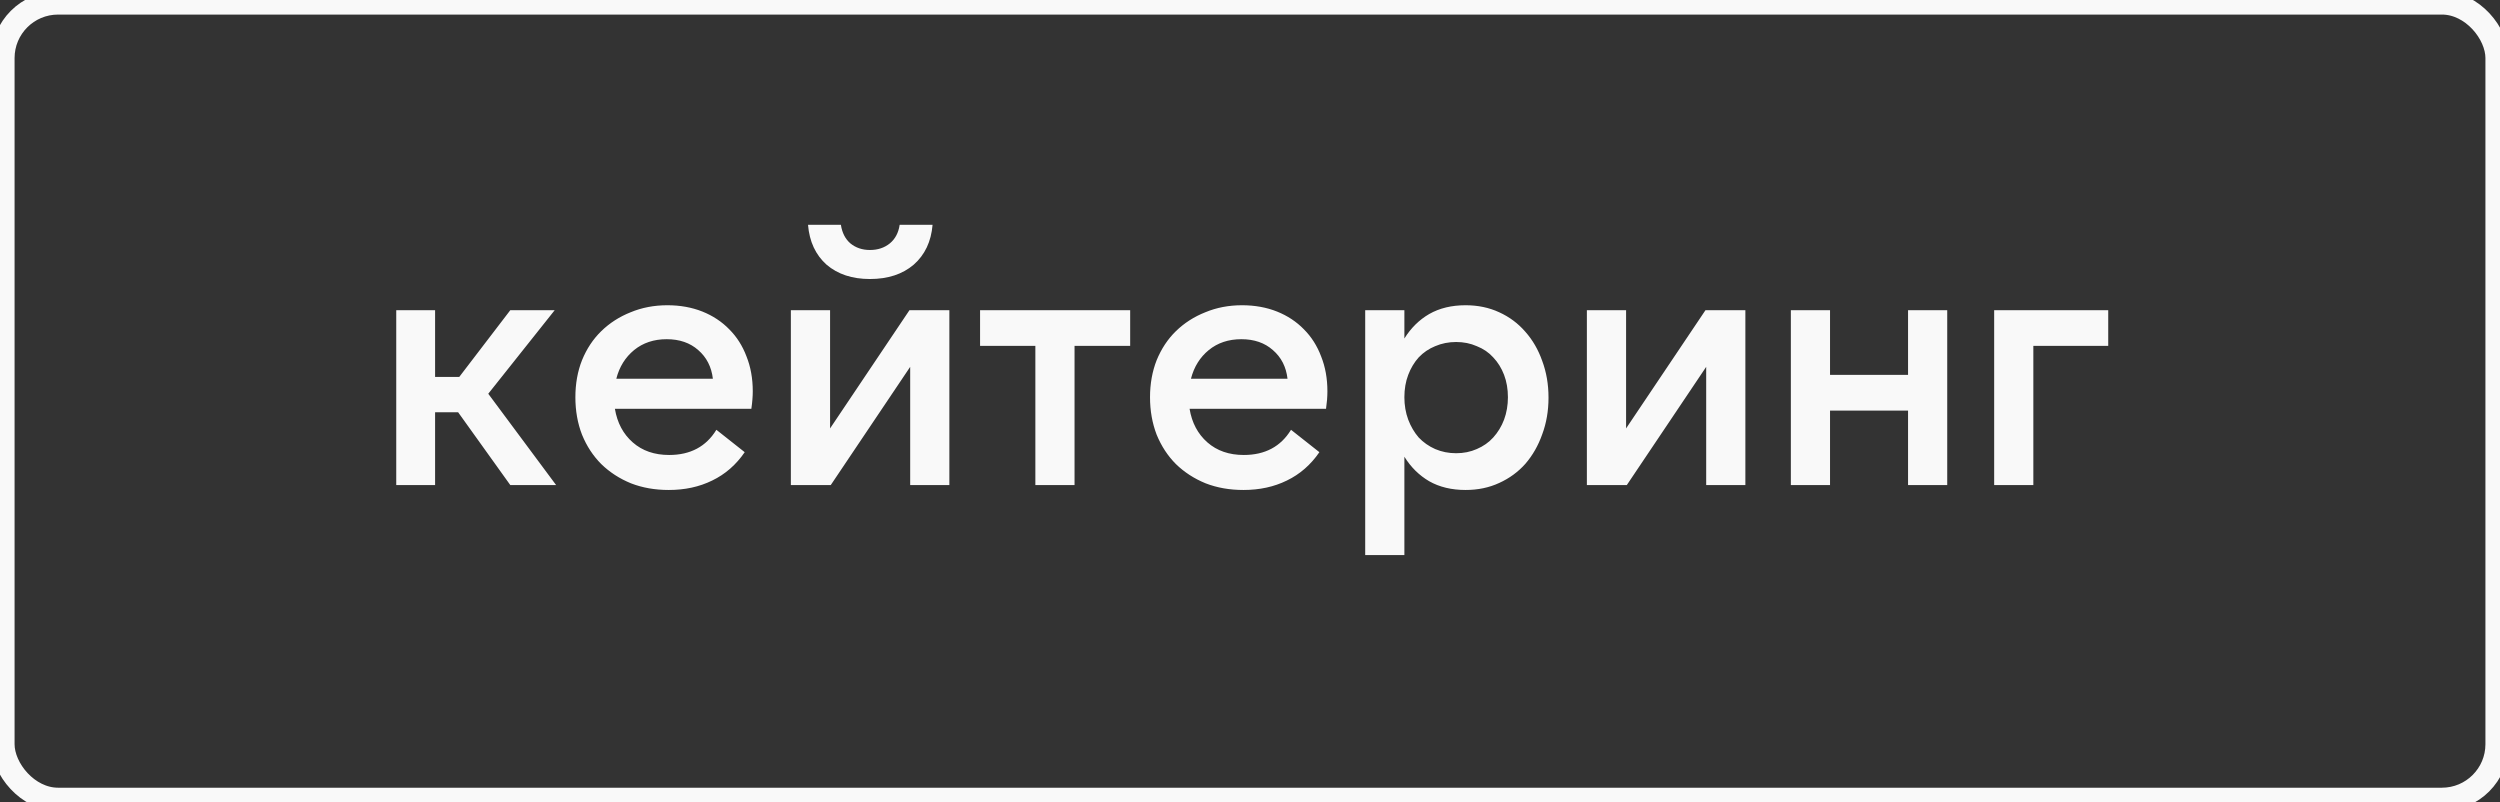
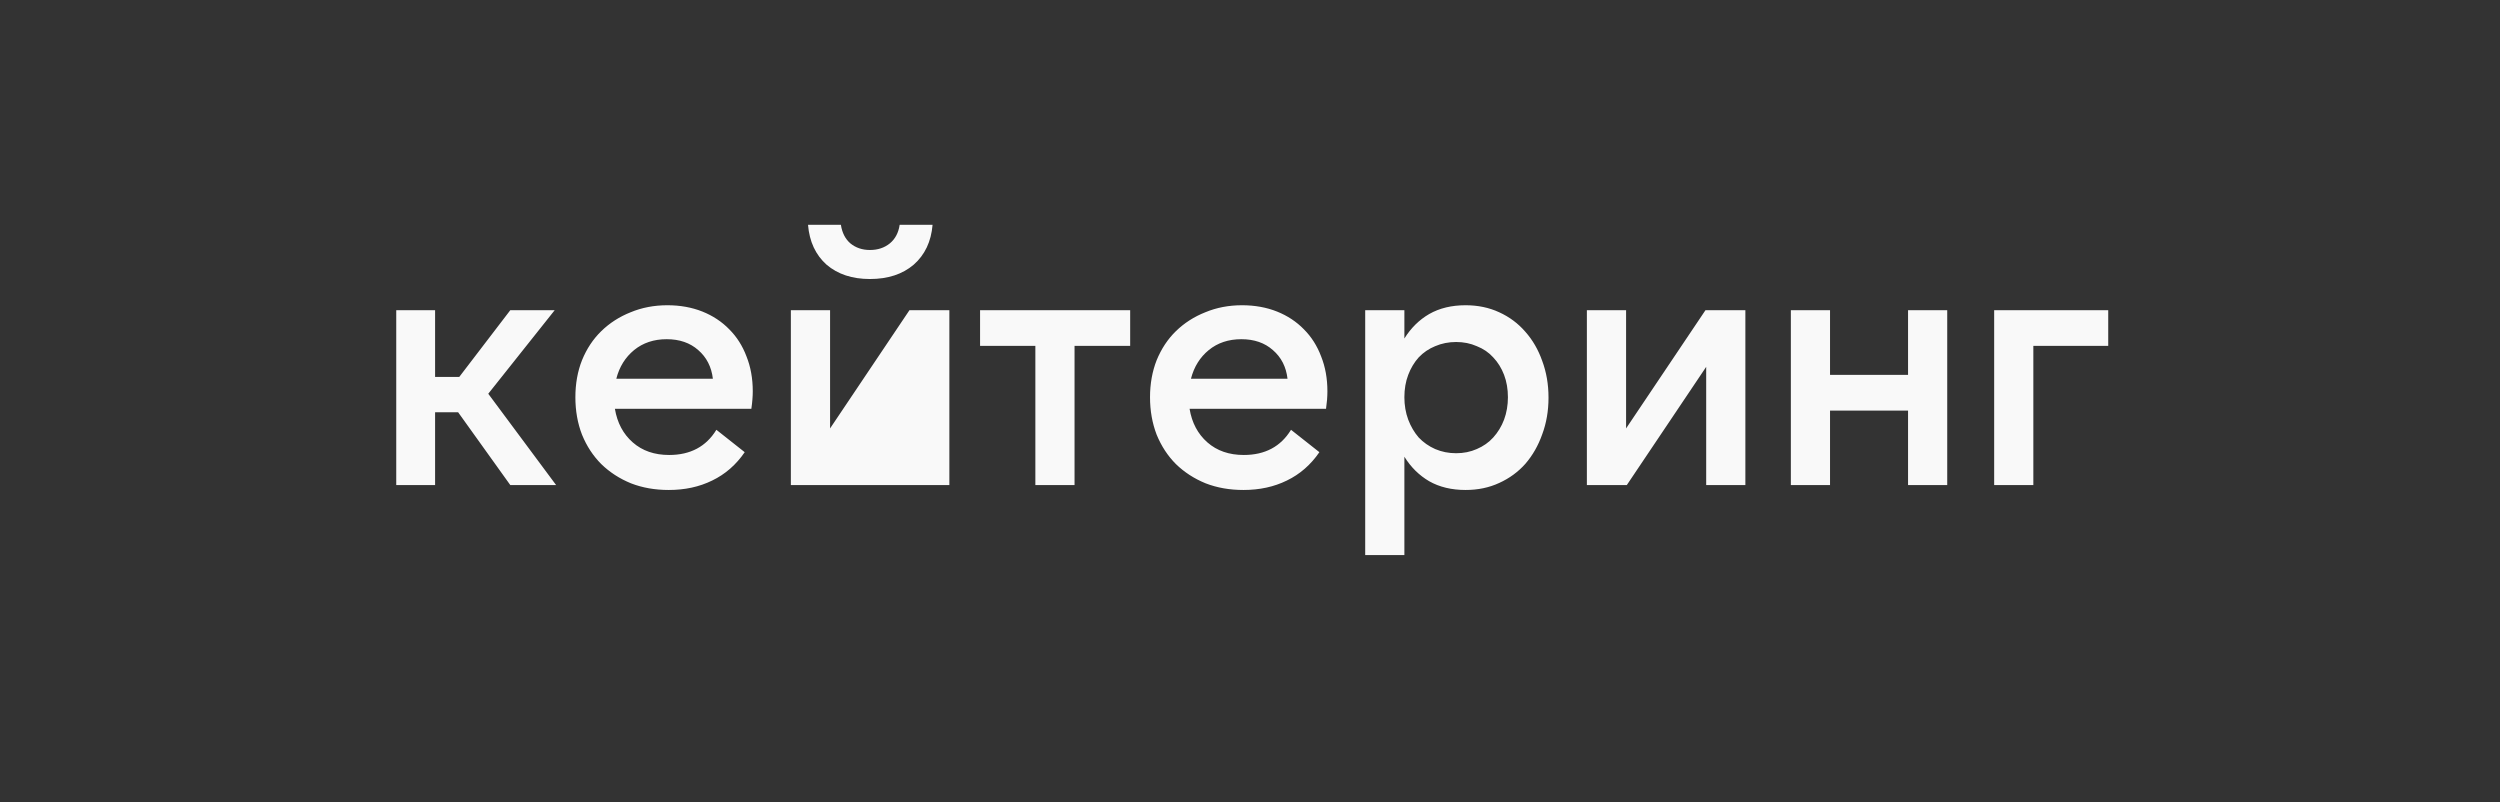
<svg xmlns="http://www.w3.org/2000/svg" viewBox="0 0 67.003 21.502" fill="none">
  <rect x="0" y="0" width="67.003" height="21.502" fill="#333333" stroke="none" />
-   <rect x="0.078" y="0.078" width="66.847" height="21.346" rx="1.479" stroke="#F9F9F9" stroke-width="0.625" />
-   <path d="M12.279 11.05H11.661V13.001H10.62V8.313H11.661V10.103H12.308L13.677 8.313H14.867L13.086 10.553L14.905 13.001H13.677L12.279 11.05ZM16.518 10.15H19.106C19.068 9.832 18.937 9.575 18.712 9.381C18.493 9.188 18.212 9.091 17.868 9.091C17.524 9.091 17.234 9.188 16.996 9.381C16.759 9.575 16.599 9.832 16.518 10.15ZM17.924 13.132C17.556 13.132 17.218 13.073 16.912 12.954C16.605 12.829 16.34 12.657 16.115 12.438C15.896 12.219 15.724 11.957 15.599 11.651C15.48 11.344 15.421 11.01 15.421 10.647C15.421 10.285 15.48 9.953 15.599 9.653C15.724 9.347 15.896 9.088 16.115 8.875C16.34 8.656 16.602 8.488 16.902 8.369C17.202 8.244 17.531 8.181 17.887 8.181C18.231 8.181 18.543 8.238 18.825 8.35C19.106 8.463 19.347 8.622 19.547 8.828C19.747 9.028 19.9 9.269 20.006 9.55C20.119 9.832 20.175 10.144 20.175 10.488C20.175 10.557 20.172 10.632 20.165 10.713C20.159 10.788 20.15 10.869 20.137 10.957H16.48C16.543 11.332 16.702 11.632 16.959 11.857C17.215 12.082 17.54 12.194 17.934 12.194C18.503 12.194 18.925 11.969 19.2 11.519L19.959 12.119C19.728 12.457 19.437 12.71 19.087 12.879C18.743 13.048 18.356 13.132 17.924 13.132ZM22.247 8.313V11.482L24.375 8.313H25.444V13.001H24.394V9.832L22.265 13.001H21.196V8.313H22.247ZM23.315 7.478C22.84 7.478 22.453 7.35 22.153 7.094C21.859 6.831 21.693 6.475 21.656 6.025H22.537C22.569 6.237 22.653 6.403 22.79 6.522C22.934 6.64 23.109 6.7 23.315 6.7C23.528 6.7 23.706 6.64 23.85 6.522C23.994 6.403 24.081 6.237 24.112 6.025H24.994C24.956 6.475 24.788 6.831 24.488 7.094C24.188 7.35 23.797 7.478 23.315 7.478ZM30.29 8.313V9.269H28.799V13.001H27.749V9.269H26.267V8.313H30.29ZM31.919 10.15H34.507C34.47 9.832 34.339 9.575 34.113 9.381C33.895 9.188 33.613 9.091 33.27 9.091C32.926 9.091 32.635 9.188 32.398 9.381C32.16 9.575 32.001 9.832 31.919 10.15ZM33.326 13.132C32.957 13.132 32.62 13.073 32.313 12.954C32.007 12.829 31.741 12.657 31.516 12.438C31.297 12.219 31.126 11.957 31 11.651C30.882 11.344 30.822 11.01 30.822 10.647C30.822 10.285 30.882 9.953 31 9.653C31.126 9.347 31.297 9.088 31.516 8.875C31.741 8.656 32.004 8.488 32.304 8.369C32.604 8.244 32.932 8.181 33.289 8.181C33.632 8.181 33.945 8.238 34.226 8.35C34.507 8.463 34.748 8.622 34.948 8.828C35.148 9.028 35.301 9.269 35.407 9.55C35.52 9.832 35.576 10.144 35.576 10.488C35.576 10.557 35.573 10.632 35.567 10.713C35.561 10.788 35.551 10.869 35.539 10.957H31.882C31.944 11.332 32.104 11.632 32.36 11.857C32.617 12.082 32.942 12.194 33.335 12.194C33.904 12.194 34.326 11.969 34.601 11.519L35.361 12.119C35.129 12.457 34.839 12.71 34.489 12.879C34.145 13.048 33.757 13.132 33.326 13.132ZM39.026 12.147C39.226 12.147 39.411 12.11 39.58 12.035C39.755 11.96 39.902 11.857 40.02 11.726C40.145 11.588 40.242 11.429 40.311 11.247C40.38 11.06 40.414 10.86 40.414 10.647C40.414 10.428 40.38 10.228 40.311 10.047C40.242 9.866 40.145 9.71 40.02 9.578C39.902 9.447 39.755 9.347 39.58 9.278C39.411 9.203 39.226 9.166 39.026 9.166C38.826 9.166 38.639 9.203 38.464 9.278C38.295 9.347 38.148 9.447 38.023 9.578C37.904 9.71 37.811 9.866 37.742 10.047C37.673 10.228 37.639 10.428 37.639 10.647C37.639 10.86 37.673 11.06 37.742 11.247C37.811 11.429 37.904 11.588 38.023 11.726C38.148 11.857 38.295 11.96 38.464 12.035C38.639 12.11 38.826 12.147 39.026 12.147ZM39.279 13.132C38.905 13.132 38.58 13.054 38.305 12.898C38.036 12.741 37.814 12.523 37.639 12.241V14.876H36.589V8.313H37.639V9.072C37.814 8.791 38.036 8.572 38.305 8.416C38.58 8.259 38.905 8.181 39.279 8.181C39.611 8.181 39.911 8.244 40.18 8.369C40.455 8.494 40.689 8.669 40.883 8.894C41.077 9.113 41.227 9.372 41.333 9.672C41.445 9.972 41.502 10.3 41.502 10.657C41.502 11.013 41.445 11.341 41.333 11.641C41.227 11.941 41.077 12.204 40.883 12.429C40.689 12.648 40.455 12.819 40.18 12.944C39.911 13.069 39.611 13.132 39.279 13.132ZM43.581 8.313V11.482L45.709 8.313H46.778V13.001H45.728V9.832L43.6 13.001H42.53V8.313H43.581ZM52.188 8.313V13.001H51.138V11.004H49.047V13.001H47.997V8.313H49.047V10.047H51.138V8.313H52.188ZM53.446 8.313H56.503V9.269H54.496V13.001H53.446V8.313Z" fill="#F9F9F9" />
+   <path d="M12.279 11.05H11.661V13.001H10.62V8.313H11.661V10.103H12.308L13.677 8.313H14.867L13.086 10.553L14.905 13.001H13.677L12.279 11.05ZM16.518 10.15H19.106C19.068 9.832 18.937 9.575 18.712 9.381C18.493 9.188 18.212 9.091 17.868 9.091C17.524 9.091 17.234 9.188 16.996 9.381C16.759 9.575 16.599 9.832 16.518 10.15ZM17.924 13.132C17.556 13.132 17.218 13.073 16.912 12.954C16.605 12.829 16.34 12.657 16.115 12.438C15.896 12.219 15.724 11.957 15.599 11.651C15.48 11.344 15.421 11.01 15.421 10.647C15.421 10.285 15.48 9.953 15.599 9.653C15.724 9.347 15.896 9.088 16.115 8.875C16.34 8.656 16.602 8.488 16.902 8.369C17.202 8.244 17.531 8.181 17.887 8.181C18.231 8.181 18.543 8.238 18.825 8.35C19.106 8.463 19.347 8.622 19.547 8.828C19.747 9.028 19.9 9.269 20.006 9.55C20.119 9.832 20.175 10.144 20.175 10.488C20.175 10.557 20.172 10.632 20.165 10.713C20.159 10.788 20.15 10.869 20.137 10.957H16.48C16.543 11.332 16.702 11.632 16.959 11.857C17.215 12.082 17.54 12.194 17.934 12.194C18.503 12.194 18.925 11.969 19.2 11.519L19.959 12.119C19.728 12.457 19.437 12.71 19.087 12.879C18.743 13.048 18.356 13.132 17.924 13.132ZM22.247 8.313V11.482L24.375 8.313H25.444V13.001H24.394L22.265 13.001H21.196V8.313H22.247ZM23.315 7.478C22.84 7.478 22.453 7.35 22.153 7.094C21.859 6.831 21.693 6.475 21.656 6.025H22.537C22.569 6.237 22.653 6.403 22.79 6.522C22.934 6.64 23.109 6.7 23.315 6.7C23.528 6.7 23.706 6.64 23.85 6.522C23.994 6.403 24.081 6.237 24.112 6.025H24.994C24.956 6.475 24.788 6.831 24.488 7.094C24.188 7.35 23.797 7.478 23.315 7.478ZM30.29 8.313V9.269H28.799V13.001H27.749V9.269H26.267V8.313H30.29ZM31.919 10.15H34.507C34.47 9.832 34.339 9.575 34.113 9.381C33.895 9.188 33.613 9.091 33.27 9.091C32.926 9.091 32.635 9.188 32.398 9.381C32.16 9.575 32.001 9.832 31.919 10.15ZM33.326 13.132C32.957 13.132 32.62 13.073 32.313 12.954C32.007 12.829 31.741 12.657 31.516 12.438C31.297 12.219 31.126 11.957 31 11.651C30.882 11.344 30.822 11.01 30.822 10.647C30.822 10.285 30.882 9.953 31 9.653C31.126 9.347 31.297 9.088 31.516 8.875C31.741 8.656 32.004 8.488 32.304 8.369C32.604 8.244 32.932 8.181 33.289 8.181C33.632 8.181 33.945 8.238 34.226 8.35C34.507 8.463 34.748 8.622 34.948 8.828C35.148 9.028 35.301 9.269 35.407 9.55C35.52 9.832 35.576 10.144 35.576 10.488C35.576 10.557 35.573 10.632 35.567 10.713C35.561 10.788 35.551 10.869 35.539 10.957H31.882C31.944 11.332 32.104 11.632 32.36 11.857C32.617 12.082 32.942 12.194 33.335 12.194C33.904 12.194 34.326 11.969 34.601 11.519L35.361 12.119C35.129 12.457 34.839 12.71 34.489 12.879C34.145 13.048 33.757 13.132 33.326 13.132ZM39.026 12.147C39.226 12.147 39.411 12.11 39.58 12.035C39.755 11.96 39.902 11.857 40.02 11.726C40.145 11.588 40.242 11.429 40.311 11.247C40.38 11.06 40.414 10.86 40.414 10.647C40.414 10.428 40.38 10.228 40.311 10.047C40.242 9.866 40.145 9.71 40.02 9.578C39.902 9.447 39.755 9.347 39.58 9.278C39.411 9.203 39.226 9.166 39.026 9.166C38.826 9.166 38.639 9.203 38.464 9.278C38.295 9.347 38.148 9.447 38.023 9.578C37.904 9.71 37.811 9.866 37.742 10.047C37.673 10.228 37.639 10.428 37.639 10.647C37.639 10.86 37.673 11.06 37.742 11.247C37.811 11.429 37.904 11.588 38.023 11.726C38.148 11.857 38.295 11.96 38.464 12.035C38.639 12.11 38.826 12.147 39.026 12.147ZM39.279 13.132C38.905 13.132 38.58 13.054 38.305 12.898C38.036 12.741 37.814 12.523 37.639 12.241V14.876H36.589V8.313H37.639V9.072C37.814 8.791 38.036 8.572 38.305 8.416C38.58 8.259 38.905 8.181 39.279 8.181C39.611 8.181 39.911 8.244 40.18 8.369C40.455 8.494 40.689 8.669 40.883 8.894C41.077 9.113 41.227 9.372 41.333 9.672C41.445 9.972 41.502 10.3 41.502 10.657C41.502 11.013 41.445 11.341 41.333 11.641C41.227 11.941 41.077 12.204 40.883 12.429C40.689 12.648 40.455 12.819 40.18 12.944C39.911 13.069 39.611 13.132 39.279 13.132ZM43.581 8.313V11.482L45.709 8.313H46.778V13.001H45.728V9.832L43.6 13.001H42.53V8.313H43.581ZM52.188 8.313V13.001H51.138V11.004H49.047V13.001H47.997V8.313H49.047V10.047H51.138V8.313H52.188ZM53.446 8.313H56.503V9.269H54.496V13.001H53.446V8.313Z" fill="#F9F9F9" />
</svg>